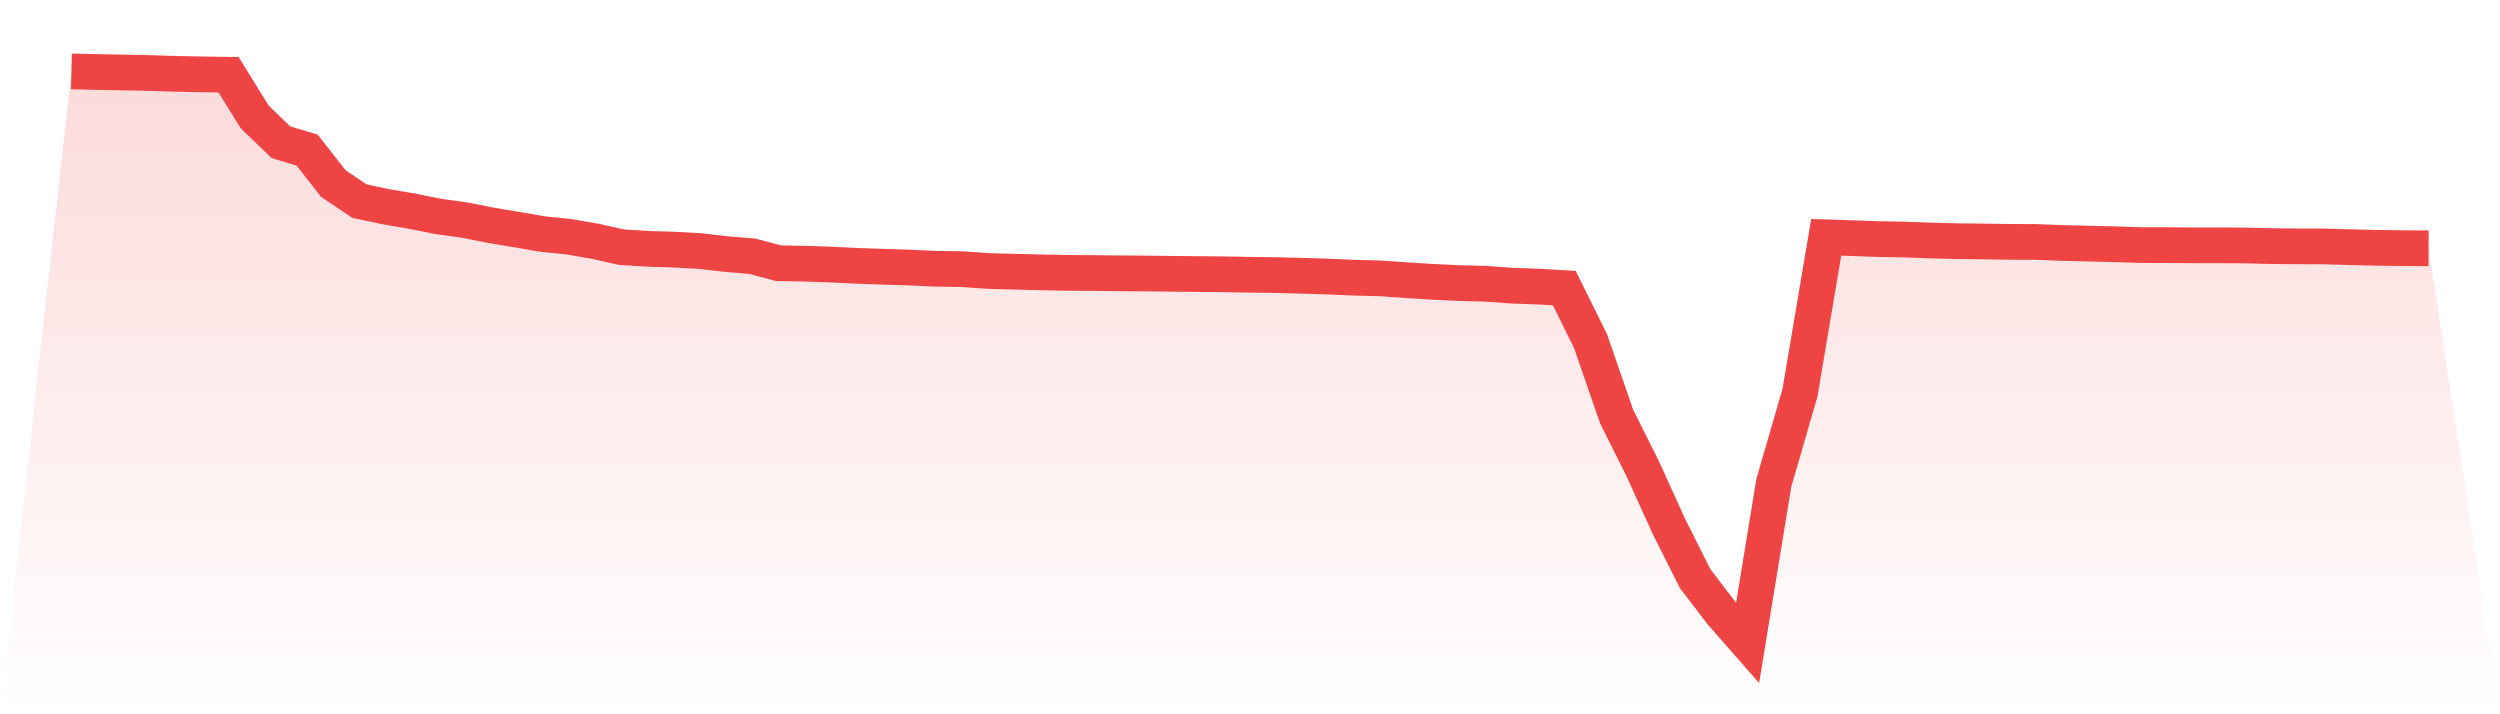
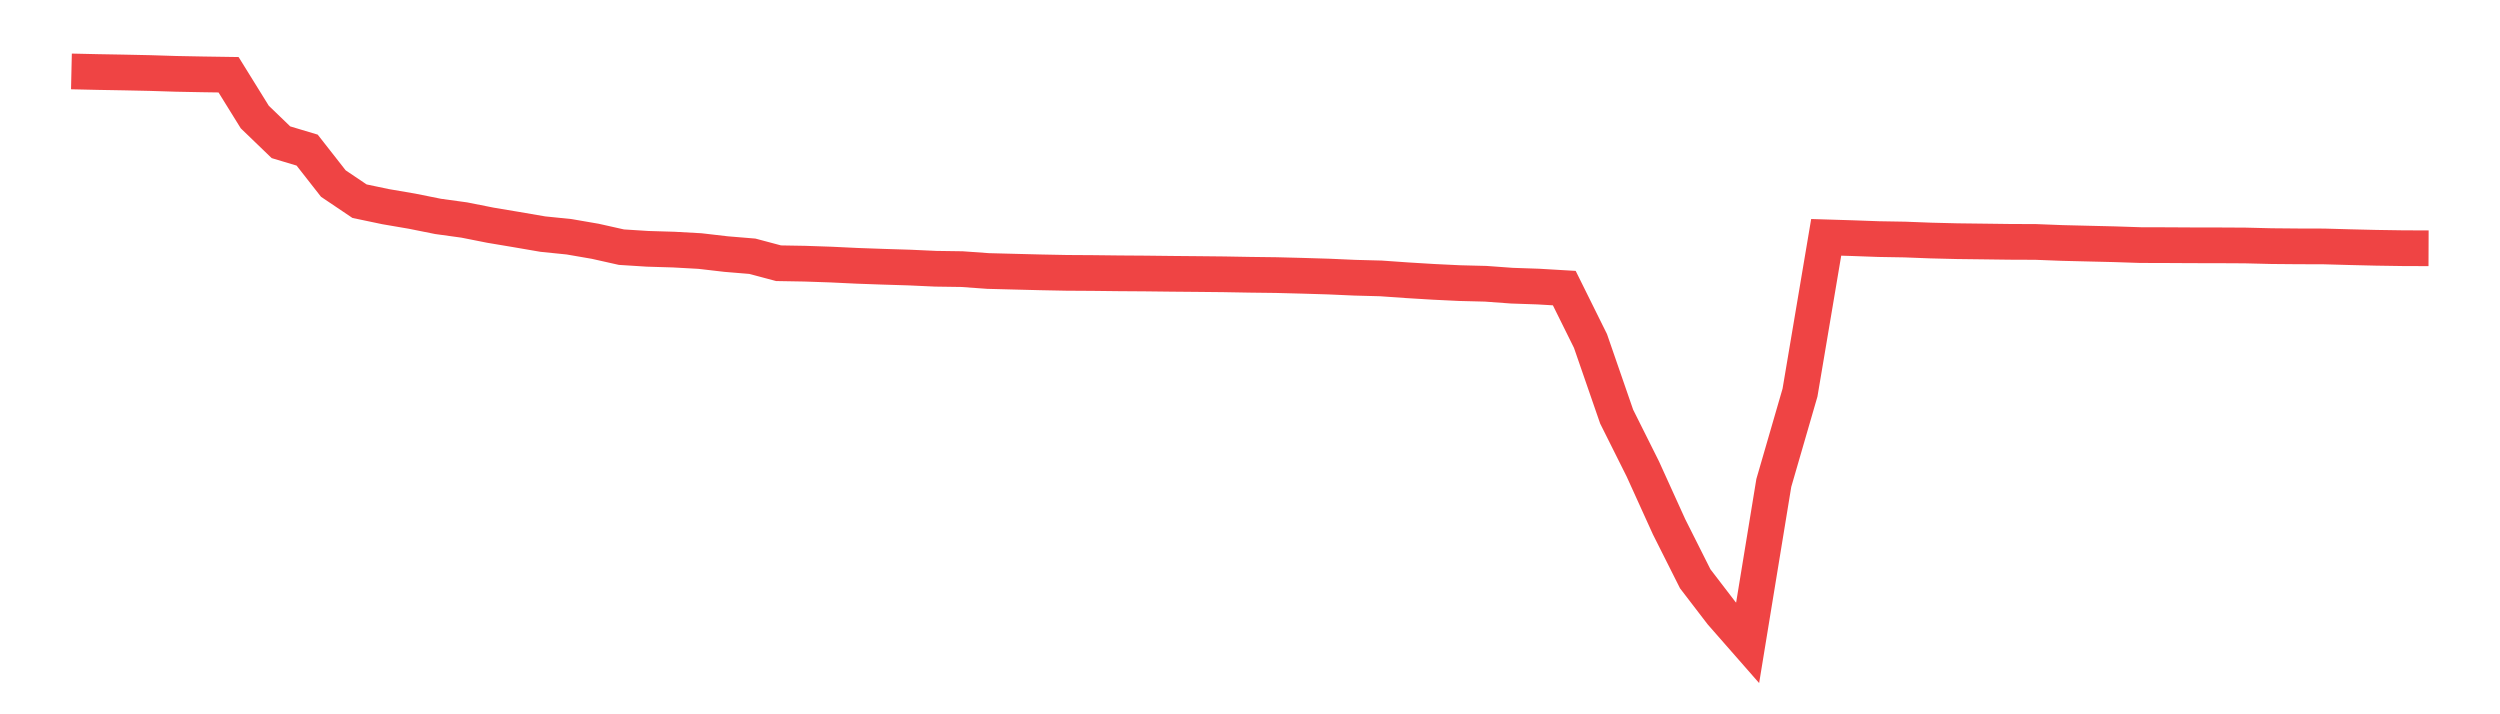
<svg xmlns="http://www.w3.org/2000/svg" viewBox="0 0 140 40">
  <defs>
    <linearGradient id="gradient" x1="0" x2="0" y1="0" y2="1">
      <stop offset="0%" stop-color="#ef4444" stop-opacity="0.2" />
      <stop offset="100%" stop-color="#ef4444" stop-opacity="0" />
    </linearGradient>
  </defs>
-   <path d="M4,4 L4,4 L5.467,4.033 L6.933,4.059 L8.4,4.09 L9.867,4.136 L11.333,4.164 L12.8,4.186 L14.267,6.553 L15.733,7.966 L17.2,8.406 L18.667,10.279 L20.133,11.266 L21.6,11.574 L23.067,11.825 L24.533,12.119 L26,12.321 L27.467,12.612 L28.933,12.858 L30.4,13.11 L31.867,13.259 L33.333,13.512 L34.8,13.841 L36.267,13.934 L37.733,13.978 L39.2,14.059 L40.667,14.229 L42.133,14.35 L43.6,14.741 L45.067,14.766 L46.533,14.816 L48,14.886 L49.467,14.938 L50.933,14.983 L52.4,15.05 L53.867,15.071 L55.333,15.176 L56.8,15.214 L58.267,15.251 L59.733,15.28 L61.2,15.289 L62.667,15.306 L64.133,15.316 L65.6,15.333 L67.067,15.346 L68.533,15.361 L70,15.387 L71.467,15.405 L72.933,15.443 L74.4,15.487 L75.867,15.552 L77.333,15.591 L78.8,15.694 L80.267,15.783 L81.733,15.854 L83.2,15.891 L84.667,15.998 L86.133,16.048 L87.6,16.134 L89.067,19.094 L90.533,23.332 L92,26.266 L93.467,29.498 L94.933,32.413 L96.4,34.327 L97.867,36 L99.333,27.045 L100.8,21.987 L102.267,13.291 L103.733,13.336 L105.2,13.389 L106.667,13.414 L108.133,13.47 L109.6,13.506 L111.067,13.524 L112.533,13.543 L114,13.549 L115.467,13.606 L116.933,13.642 L118.4,13.677 L119.867,13.725 L121.333,13.729 L122.8,13.737 L124.267,13.739 L125.733,13.747 L127.2,13.783 L128.667,13.796 L130.133,13.8 L131.6,13.841 L133.067,13.876 L134.533,13.898 L136,13.904 L140,40 L0,40 z" fill="url(#gradient)" />
  <path d="M4,4 L4,4 L5.467,4.033 L6.933,4.059 L8.4,4.09 L9.867,4.136 L11.333,4.164 L12.8,4.186 L14.267,6.553 L15.733,7.966 L17.2,8.406 L18.667,10.279 L20.133,11.266 L21.6,11.574 L23.067,11.825 L24.533,12.119 L26,12.321 L27.467,12.612 L28.933,12.858 L30.4,13.11 L31.867,13.259 L33.333,13.512 L34.8,13.841 L36.267,13.934 L37.733,13.978 L39.2,14.059 L40.667,14.229 L42.133,14.35 L43.6,14.741 L45.067,14.766 L46.533,14.816 L48,14.886 L49.467,14.938 L50.933,14.983 L52.4,15.05 L53.867,15.071 L55.333,15.176 L56.8,15.214 L58.267,15.251 L59.733,15.28 L61.2,15.289 L62.667,15.306 L64.133,15.316 L65.6,15.333 L67.067,15.346 L68.533,15.361 L70,15.387 L71.467,15.405 L72.933,15.443 L74.4,15.487 L75.867,15.552 L77.333,15.591 L78.8,15.694 L80.267,15.783 L81.733,15.854 L83.2,15.891 L84.667,15.998 L86.133,16.048 L87.6,16.134 L89.067,19.094 L90.533,23.332 L92,26.266 L93.467,29.498 L94.933,32.413 L96.4,34.327 L97.867,36 L99.333,27.045 L100.8,21.987 L102.267,13.291 L103.733,13.336 L105.2,13.389 L106.667,13.414 L108.133,13.47 L109.6,13.506 L111.067,13.524 L112.533,13.543 L114,13.549 L115.467,13.606 L116.933,13.642 L118.4,13.677 L119.867,13.725 L121.333,13.729 L122.8,13.737 L124.267,13.739 L125.733,13.747 L127.2,13.783 L128.667,13.796 L130.133,13.8 L131.6,13.841 L133.067,13.876 L134.533,13.898 L136,13.904" fill="none" stroke="#ef4444" stroke-width="2" />
</svg>